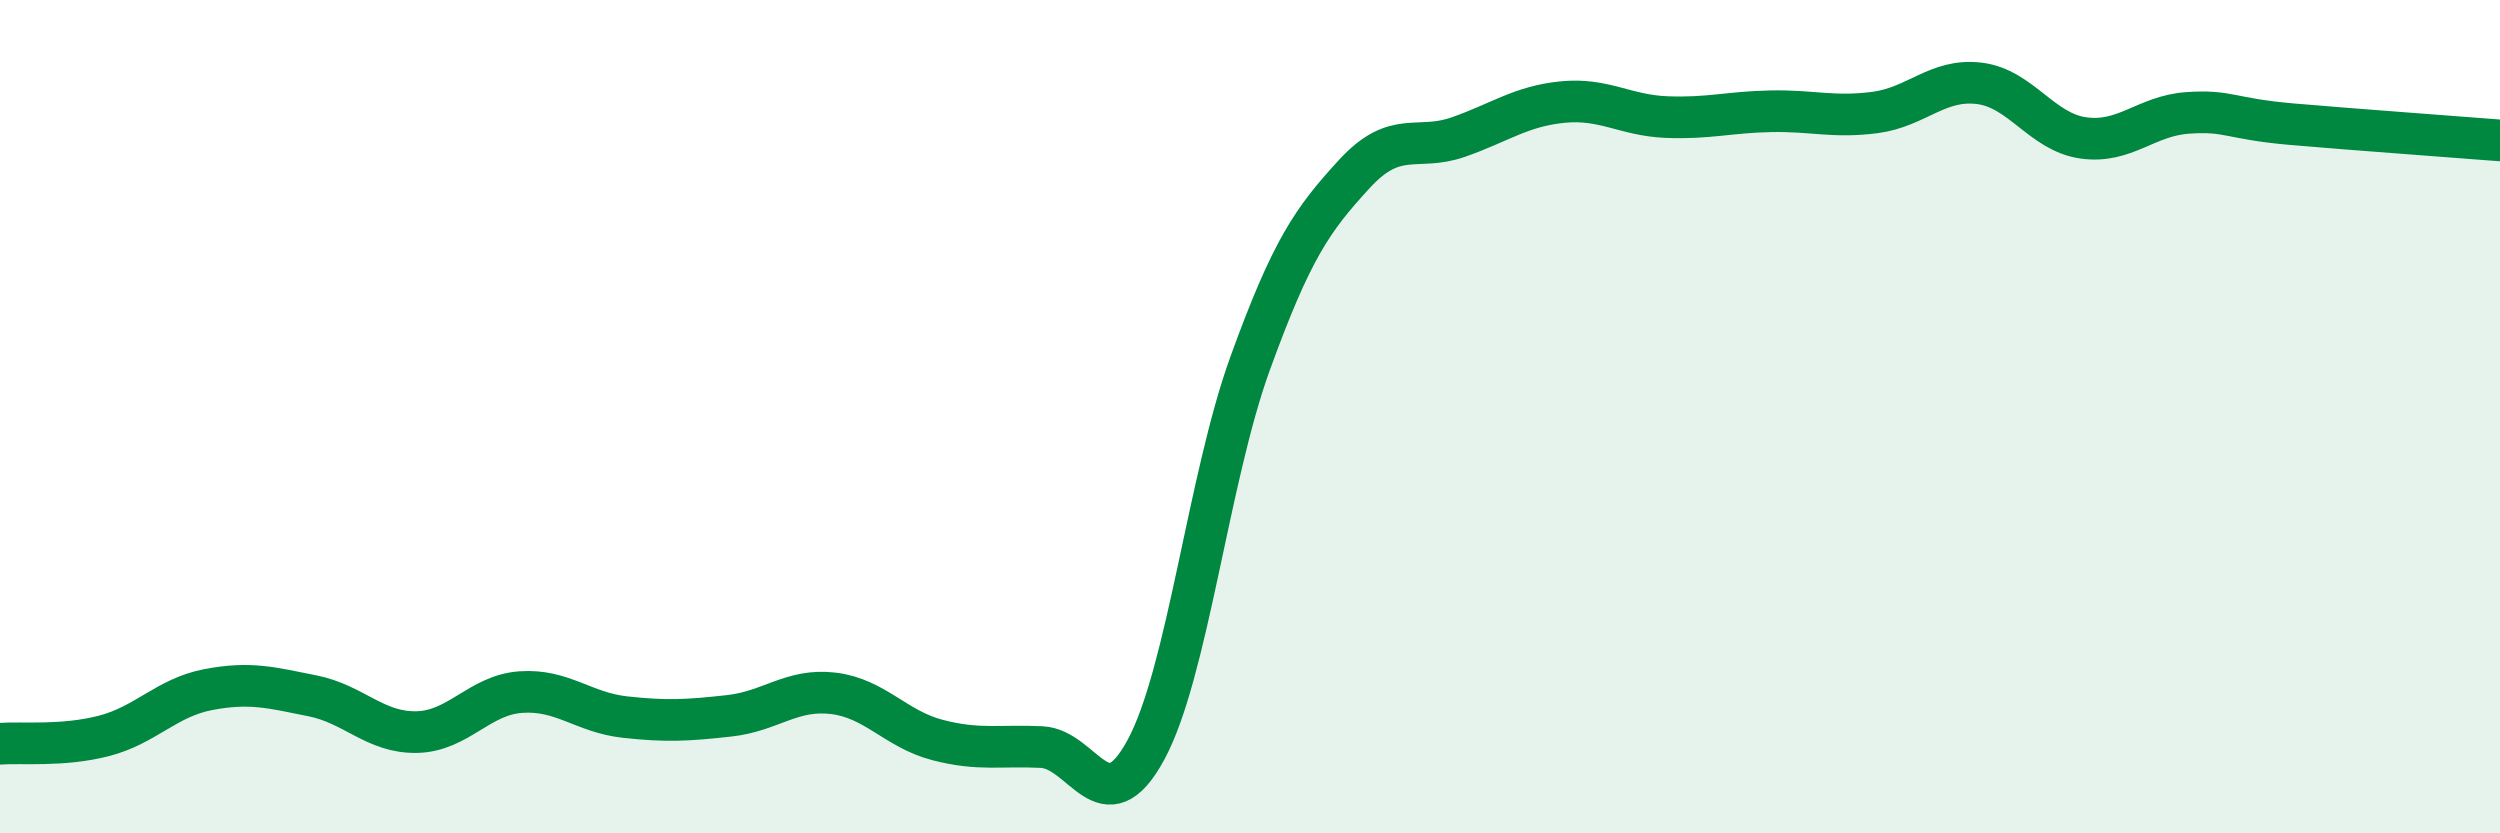
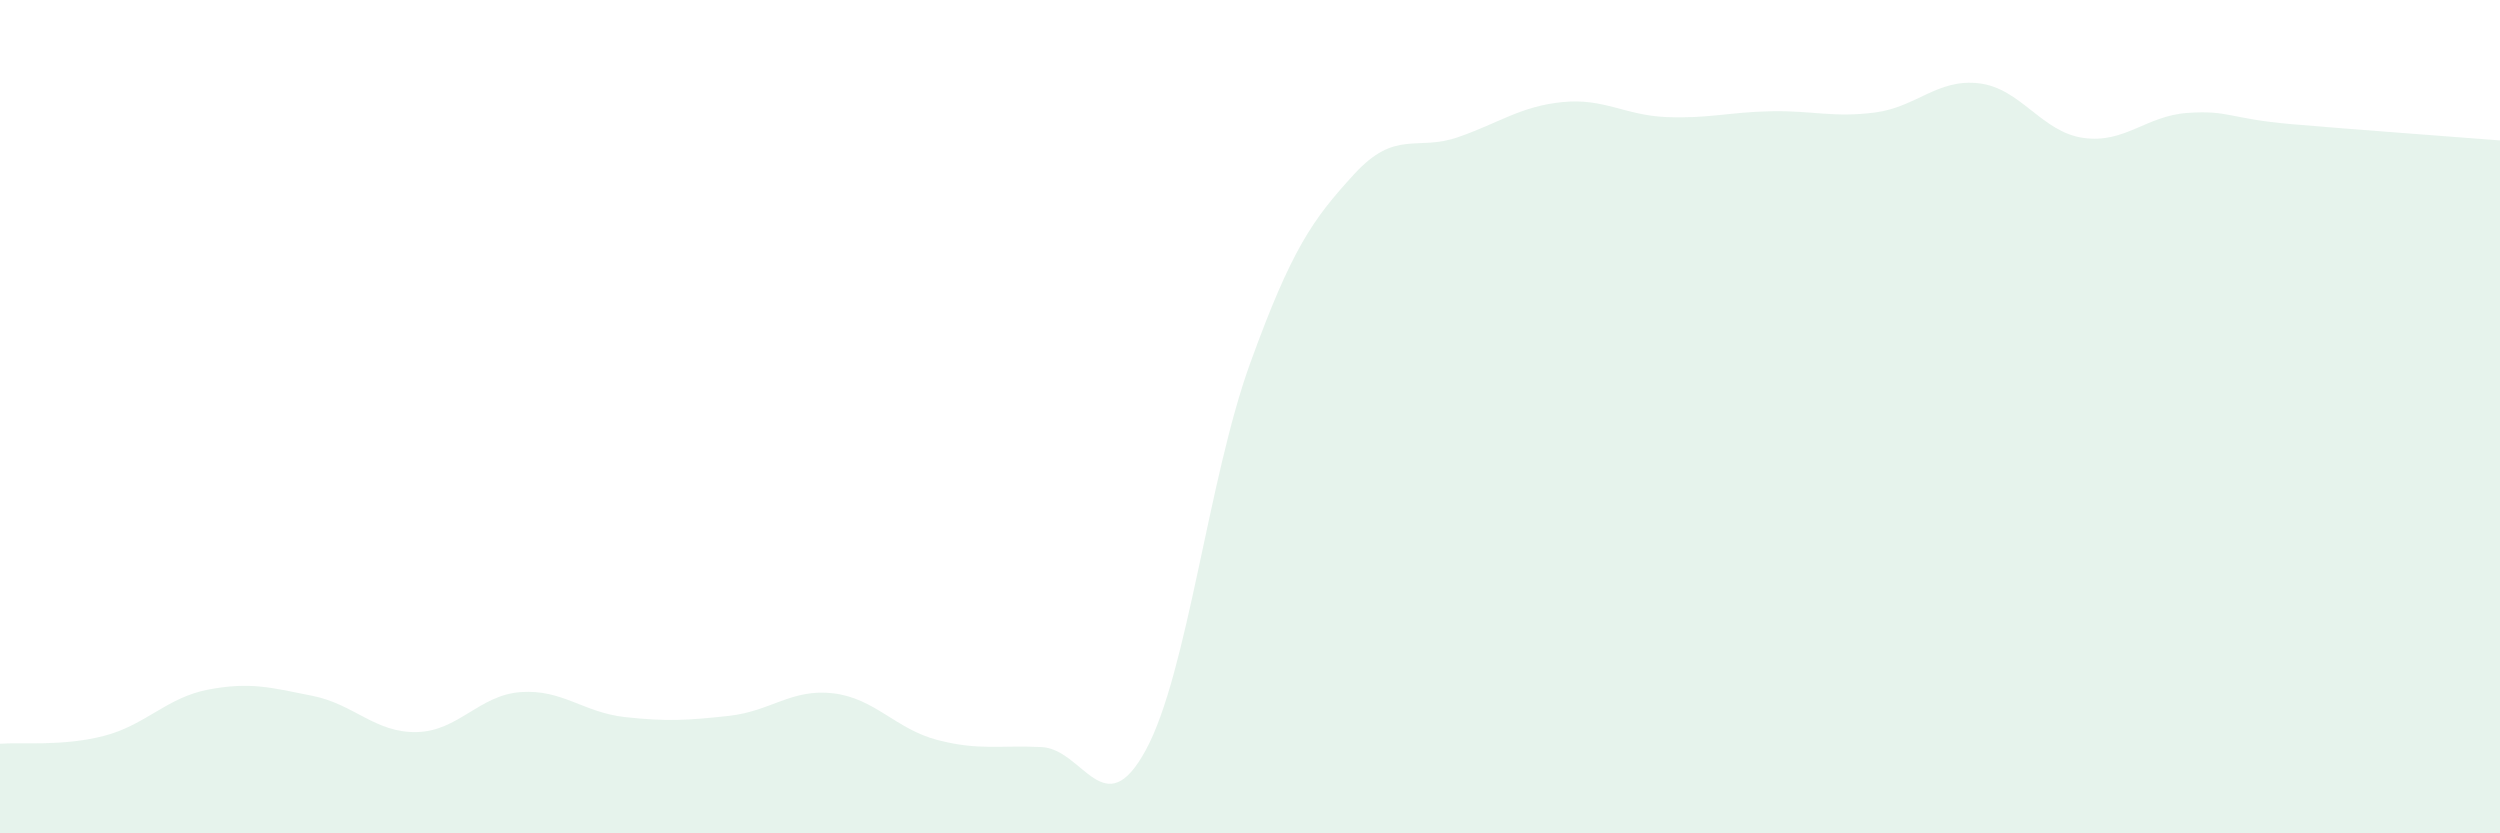
<svg xmlns="http://www.w3.org/2000/svg" width="60" height="20" viewBox="0 0 60 20">
  <path d="M 0,17.85 C 0.5,17.81 1.5,17.92 2.5,17.66 C 3.5,17.4 4,16.74 5,16.55 C 6,16.36 6.5,16.5 7.5,16.7 C 8.5,16.9 9,17.59 10,17.57 C 11,17.55 11.5,16.68 12.5,16.61 C 13.5,16.54 14,17.1 15,17.21 C 16,17.32 16.5,17.29 17.5,17.18 C 18.5,17.07 19,16.52 20,16.64 C 21,16.76 21.5,17.5 22.5,17.76 C 23.5,18.02 24,17.88 25,17.93 C 26,17.98 26.5,19.84 27.5,18 C 28.5,16.16 29,11.49 30,8.73 C 31,5.97 31.5,5.27 32.5,4.18 C 33.5,3.09 34,3.64 35,3.29 C 36,2.94 36.5,2.55 37.5,2.45 C 38.5,2.35 39,2.77 40,2.81 C 41,2.85 41.5,2.69 42.5,2.67 C 43.5,2.65 44,2.83 45,2.7 C 46,2.57 46.5,1.88 47.5,2 C 48.5,2.12 49,3.17 50,3.31 C 51,3.45 51.5,2.78 52.5,2.71 C 53.5,2.64 53.5,2.85 55,2.98 C 56.5,3.11 59,3.29 60,3.37L60 20L0 20Z" fill="#008740" opacity="0.1" stroke-linecap="round" stroke-linejoin="round" />
-   <path d="M 0,17.85 C 0.5,17.81 1.5,17.92 2.5,17.66 C 3.5,17.4 4,16.74 5,16.55 C 6,16.36 6.5,16.5 7.5,16.7 C 8.5,16.9 9,17.59 10,17.57 C 11,17.55 11.5,16.68 12.5,16.61 C 13.5,16.54 14,17.1 15,17.21 C 16,17.32 16.5,17.29 17.5,17.18 C 18.5,17.07 19,16.52 20,16.64 C 21,16.76 21.5,17.5 22.5,17.76 C 23.5,18.02 24,17.88 25,17.93 C 26,17.98 26.5,19.84 27.5,18 C 28.5,16.16 29,11.49 30,8.73 C 31,5.97 31.5,5.27 32.5,4.18 C 33.5,3.09 34,3.64 35,3.29 C 36,2.94 36.5,2.55 37.5,2.45 C 38.5,2.35 39,2.77 40,2.81 C 41,2.85 41.5,2.69 42.5,2.67 C 43.5,2.65 44,2.83 45,2.7 C 46,2.57 46.5,1.88 47.5,2 C 48.5,2.12 49,3.17 50,3.31 C 51,3.45 51.5,2.78 52.5,2.71 C 53.5,2.64 53.5,2.85 55,2.98 C 56.5,3.11 59,3.29 60,3.37" stroke="#008740" stroke-width="1" fill="none" stroke-linecap="round" stroke-linejoin="round" />
</svg>